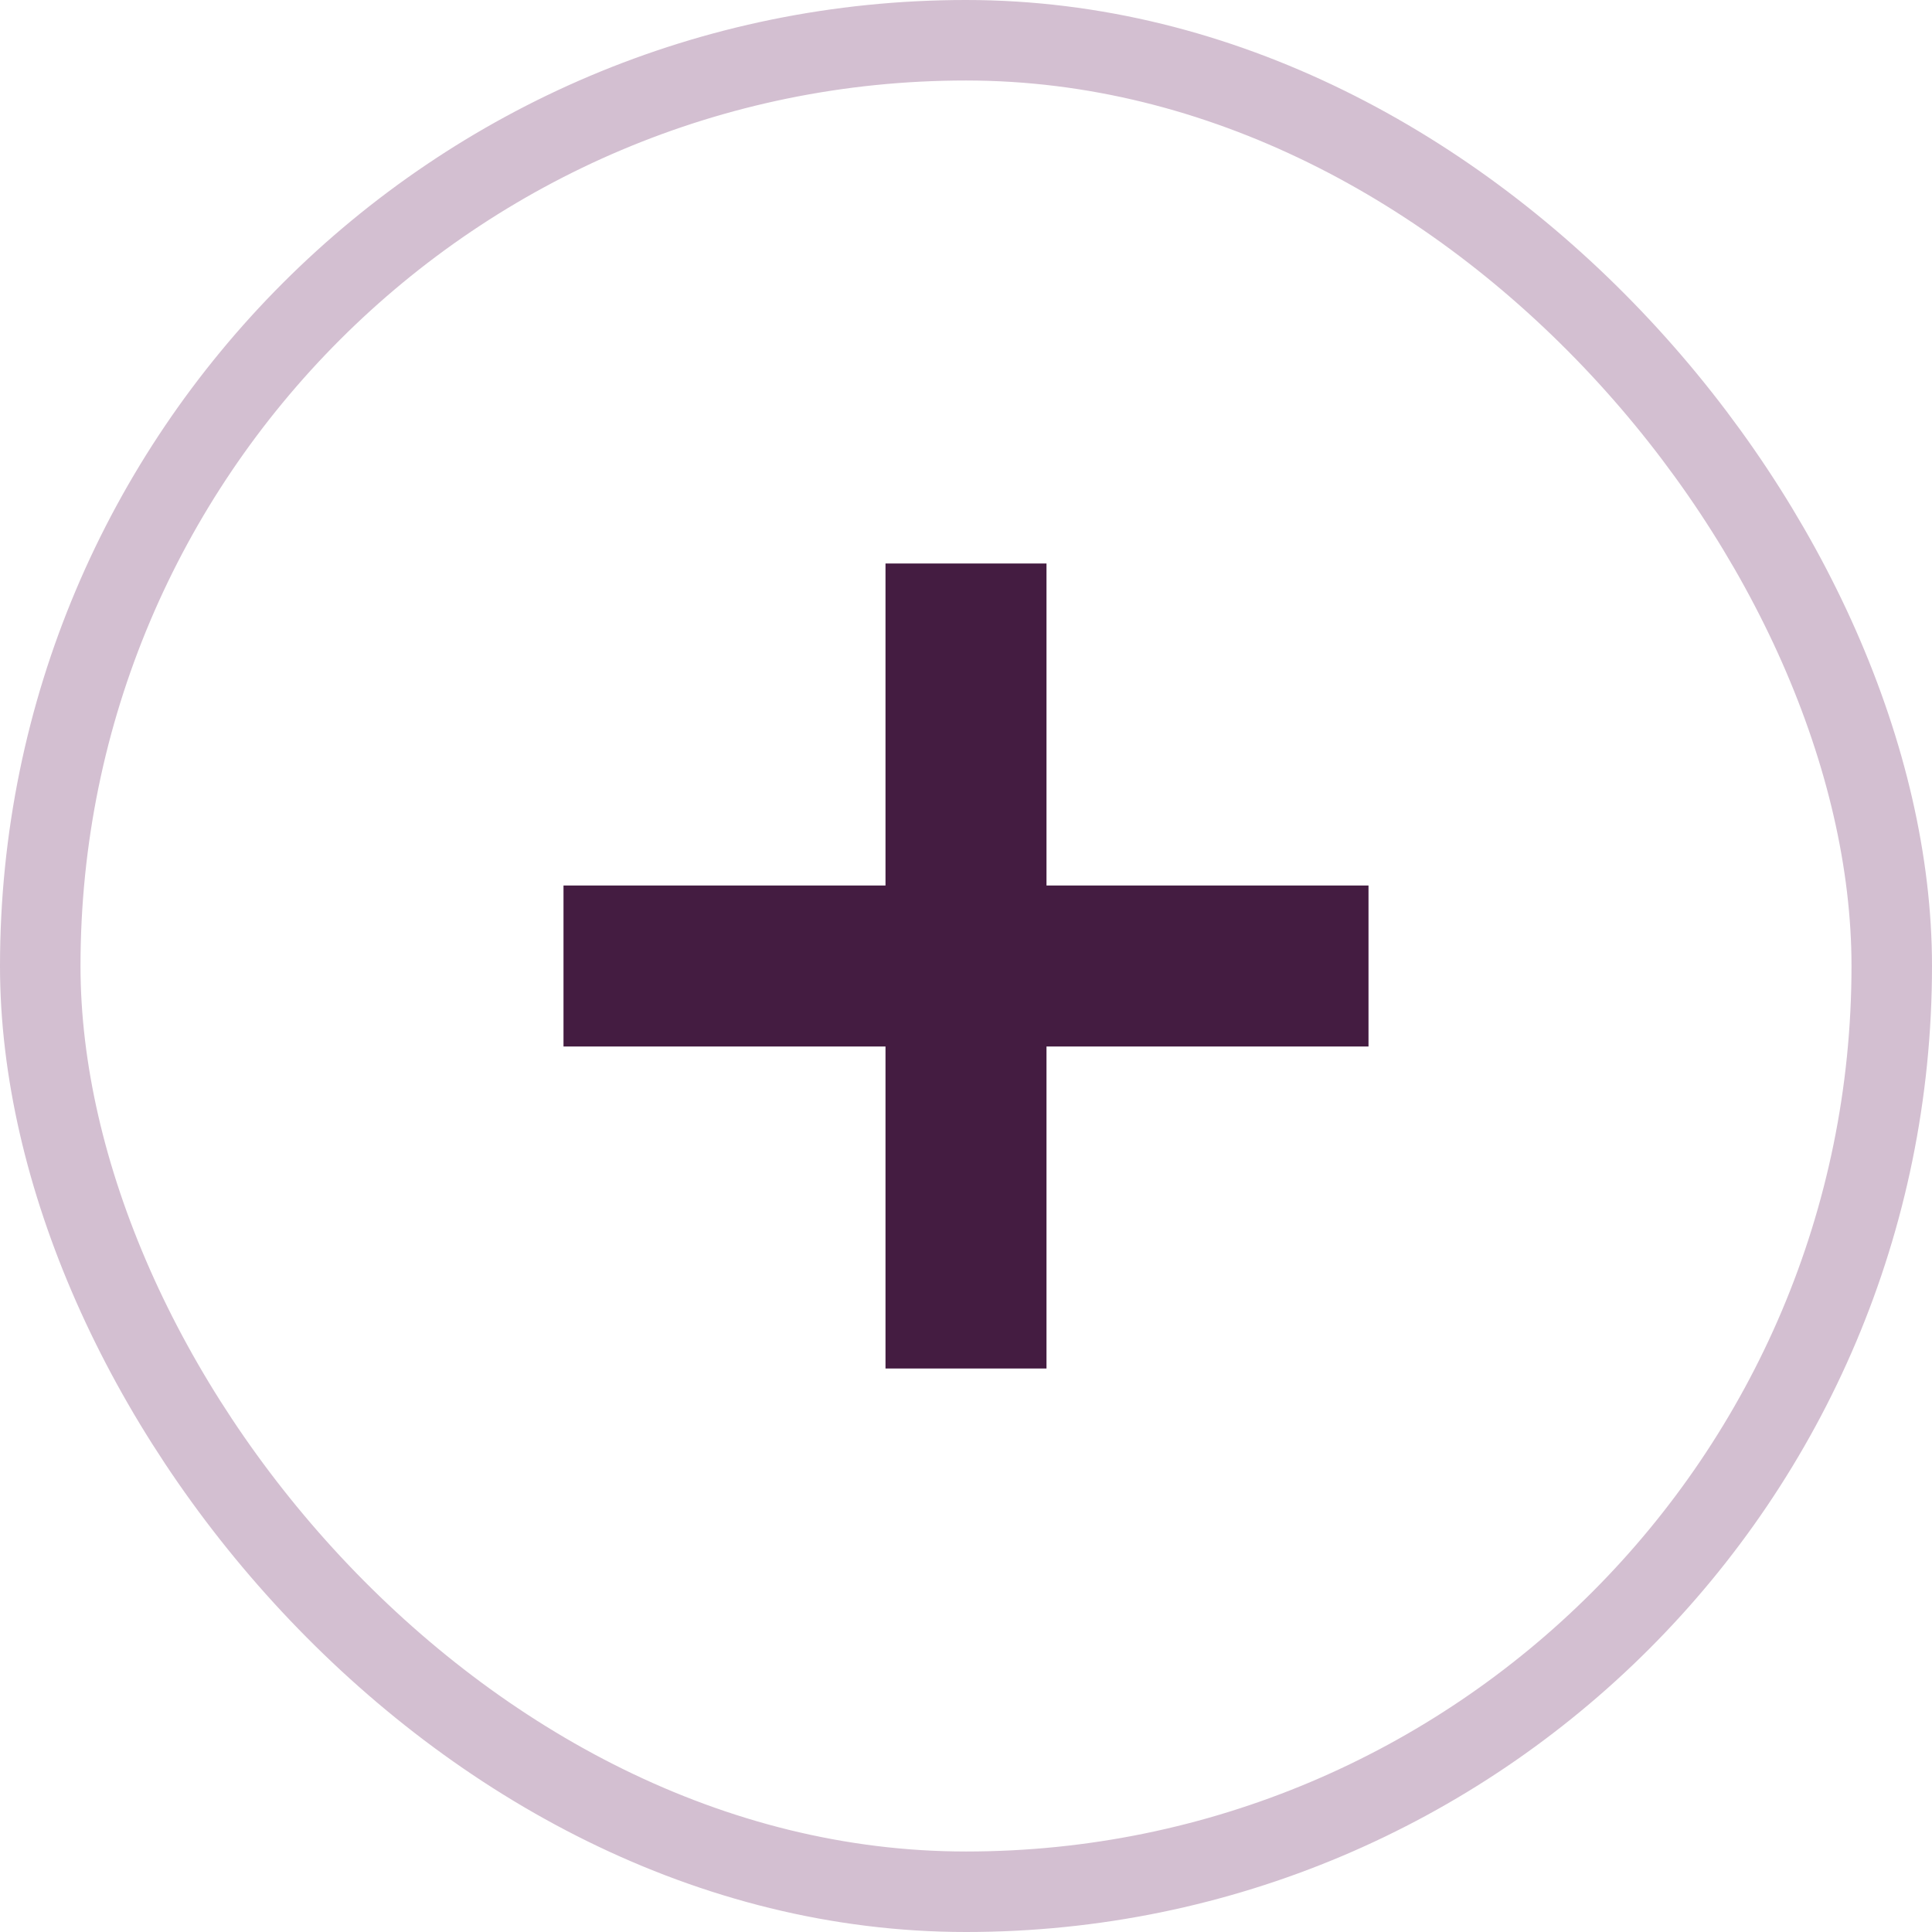
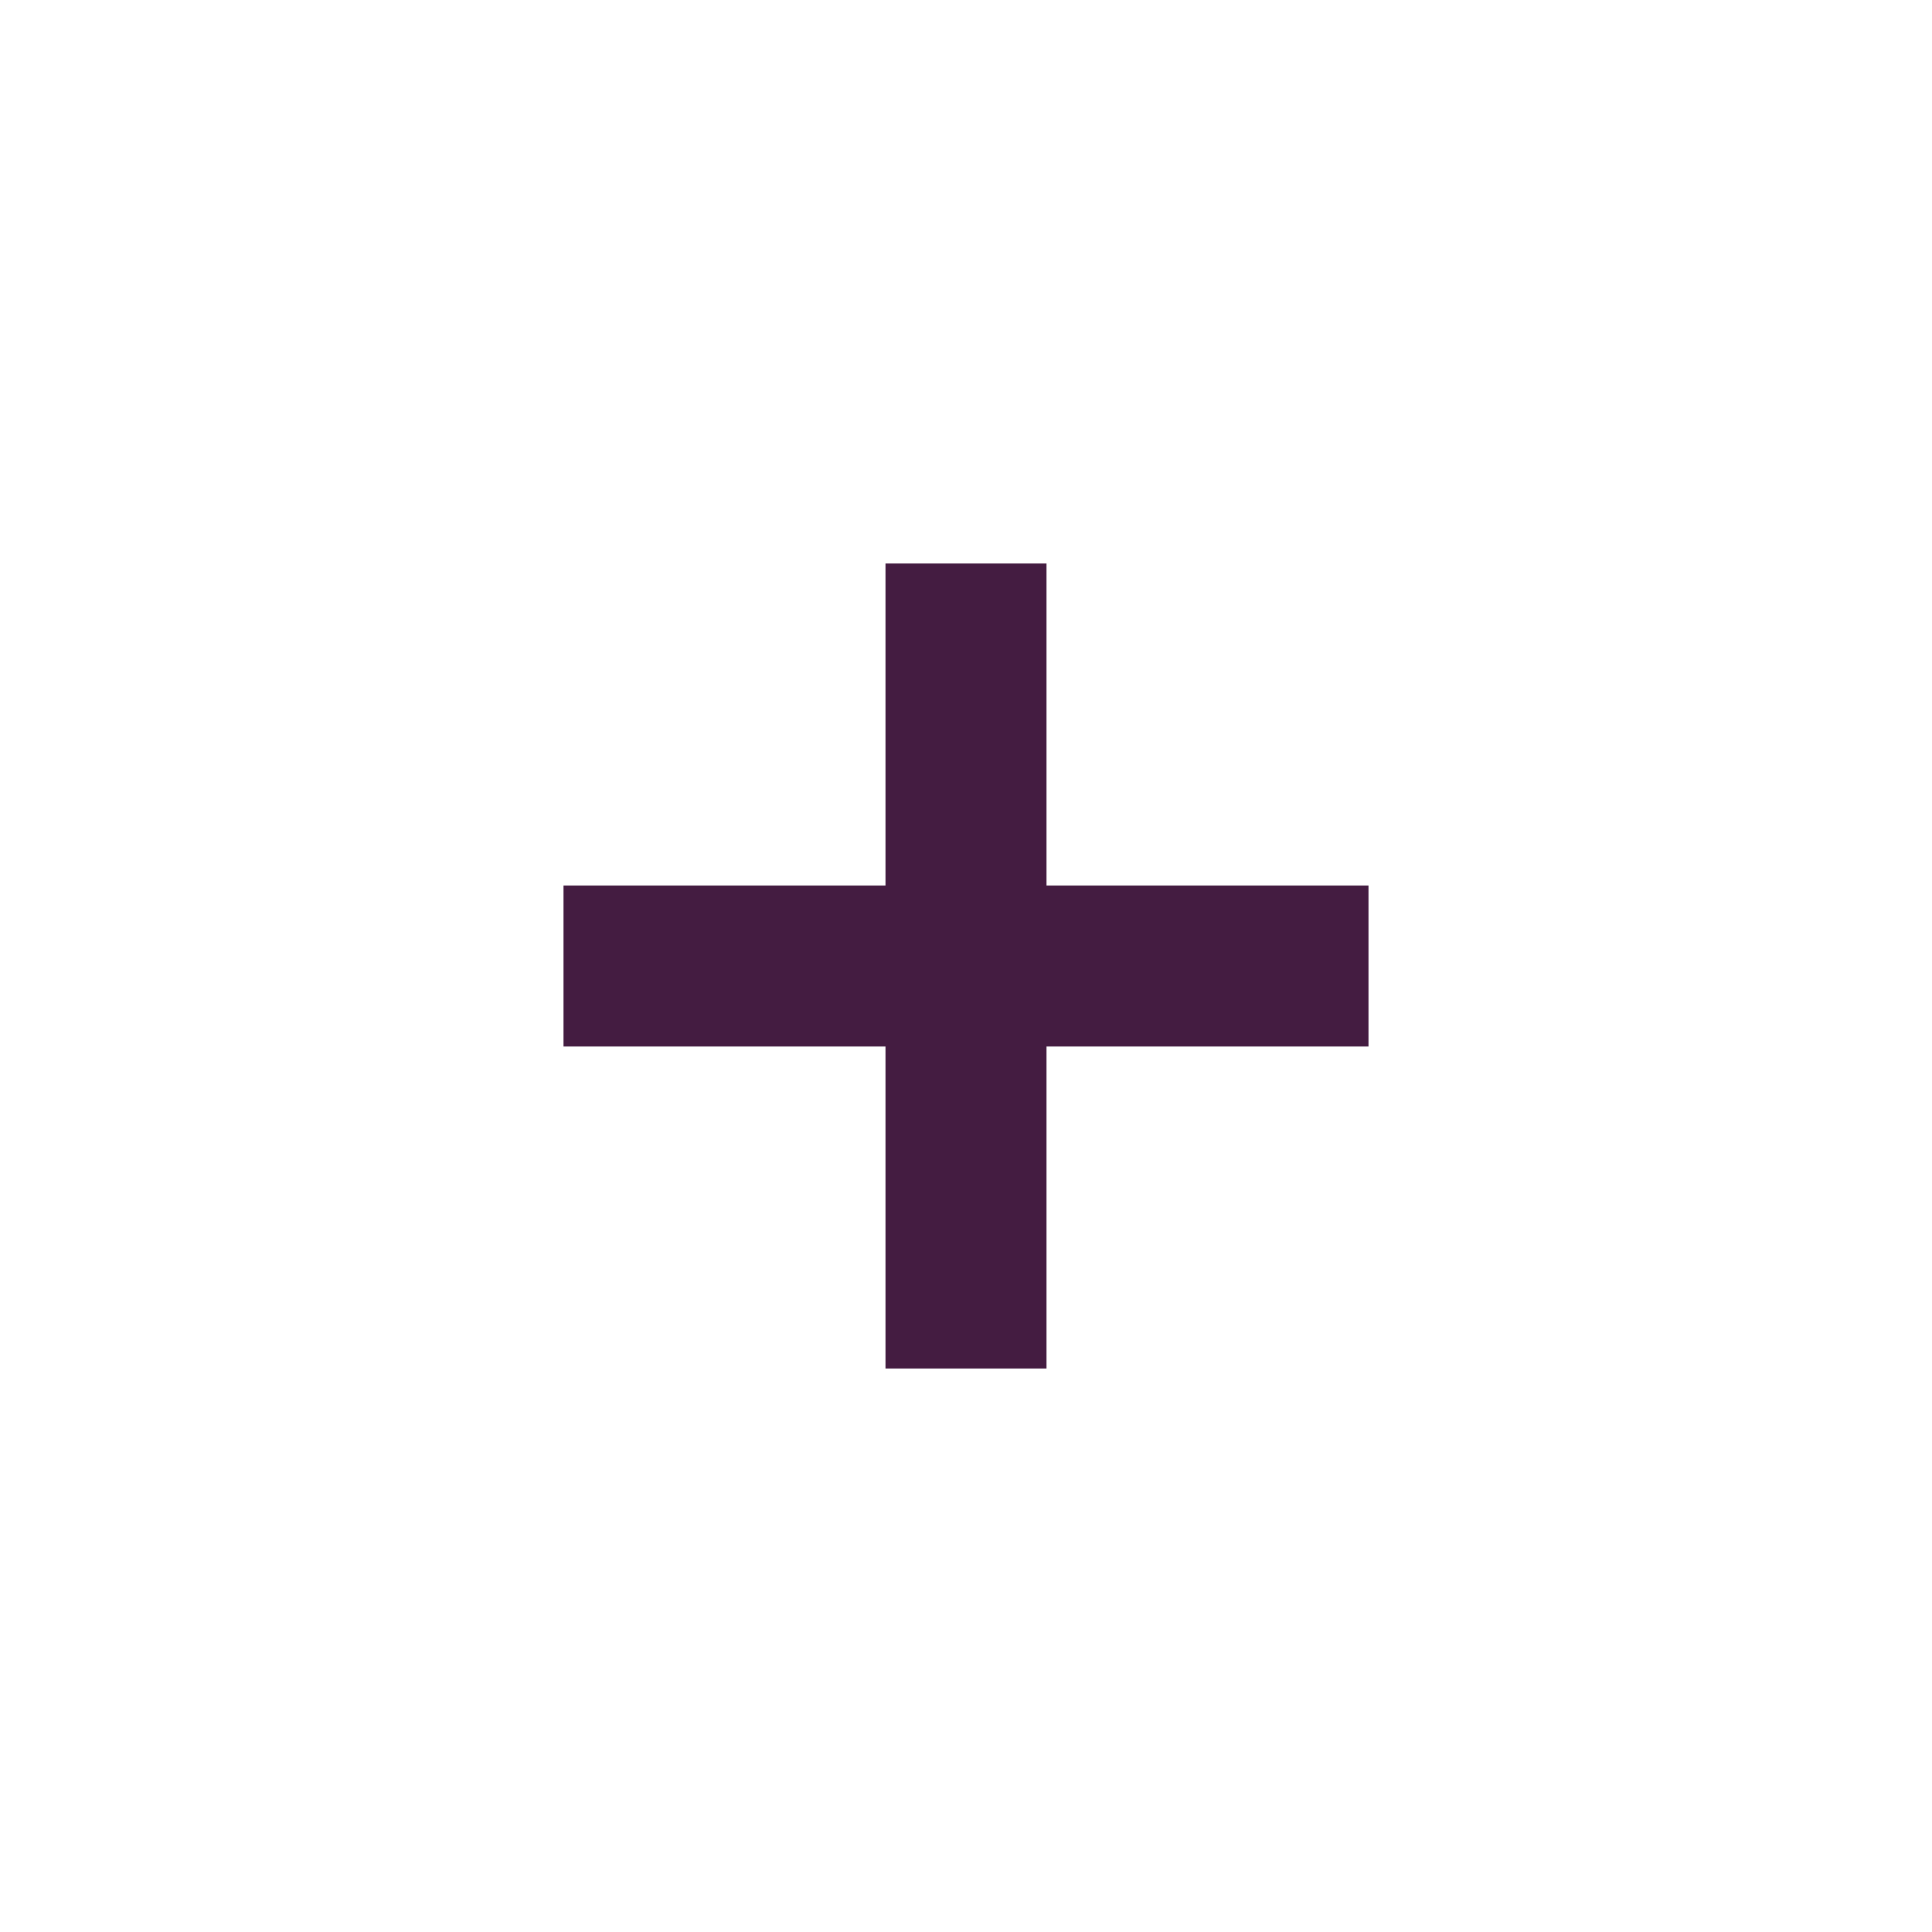
<svg xmlns="http://www.w3.org/2000/svg" width="24" height="24" viewBox="0 0 24 24" fill="none">
-   <rect x="0.5" y="0.5" width="23" height="23" rx="11.5" stroke="#D3BFD1" />
  <rect x="11" y="7" width="2" height="10" fill="#441C41" />
  <rect x="7" y="13" width="2" height="10" transform="rotate(-90 7 13)" fill="#441C41" />
</svg>